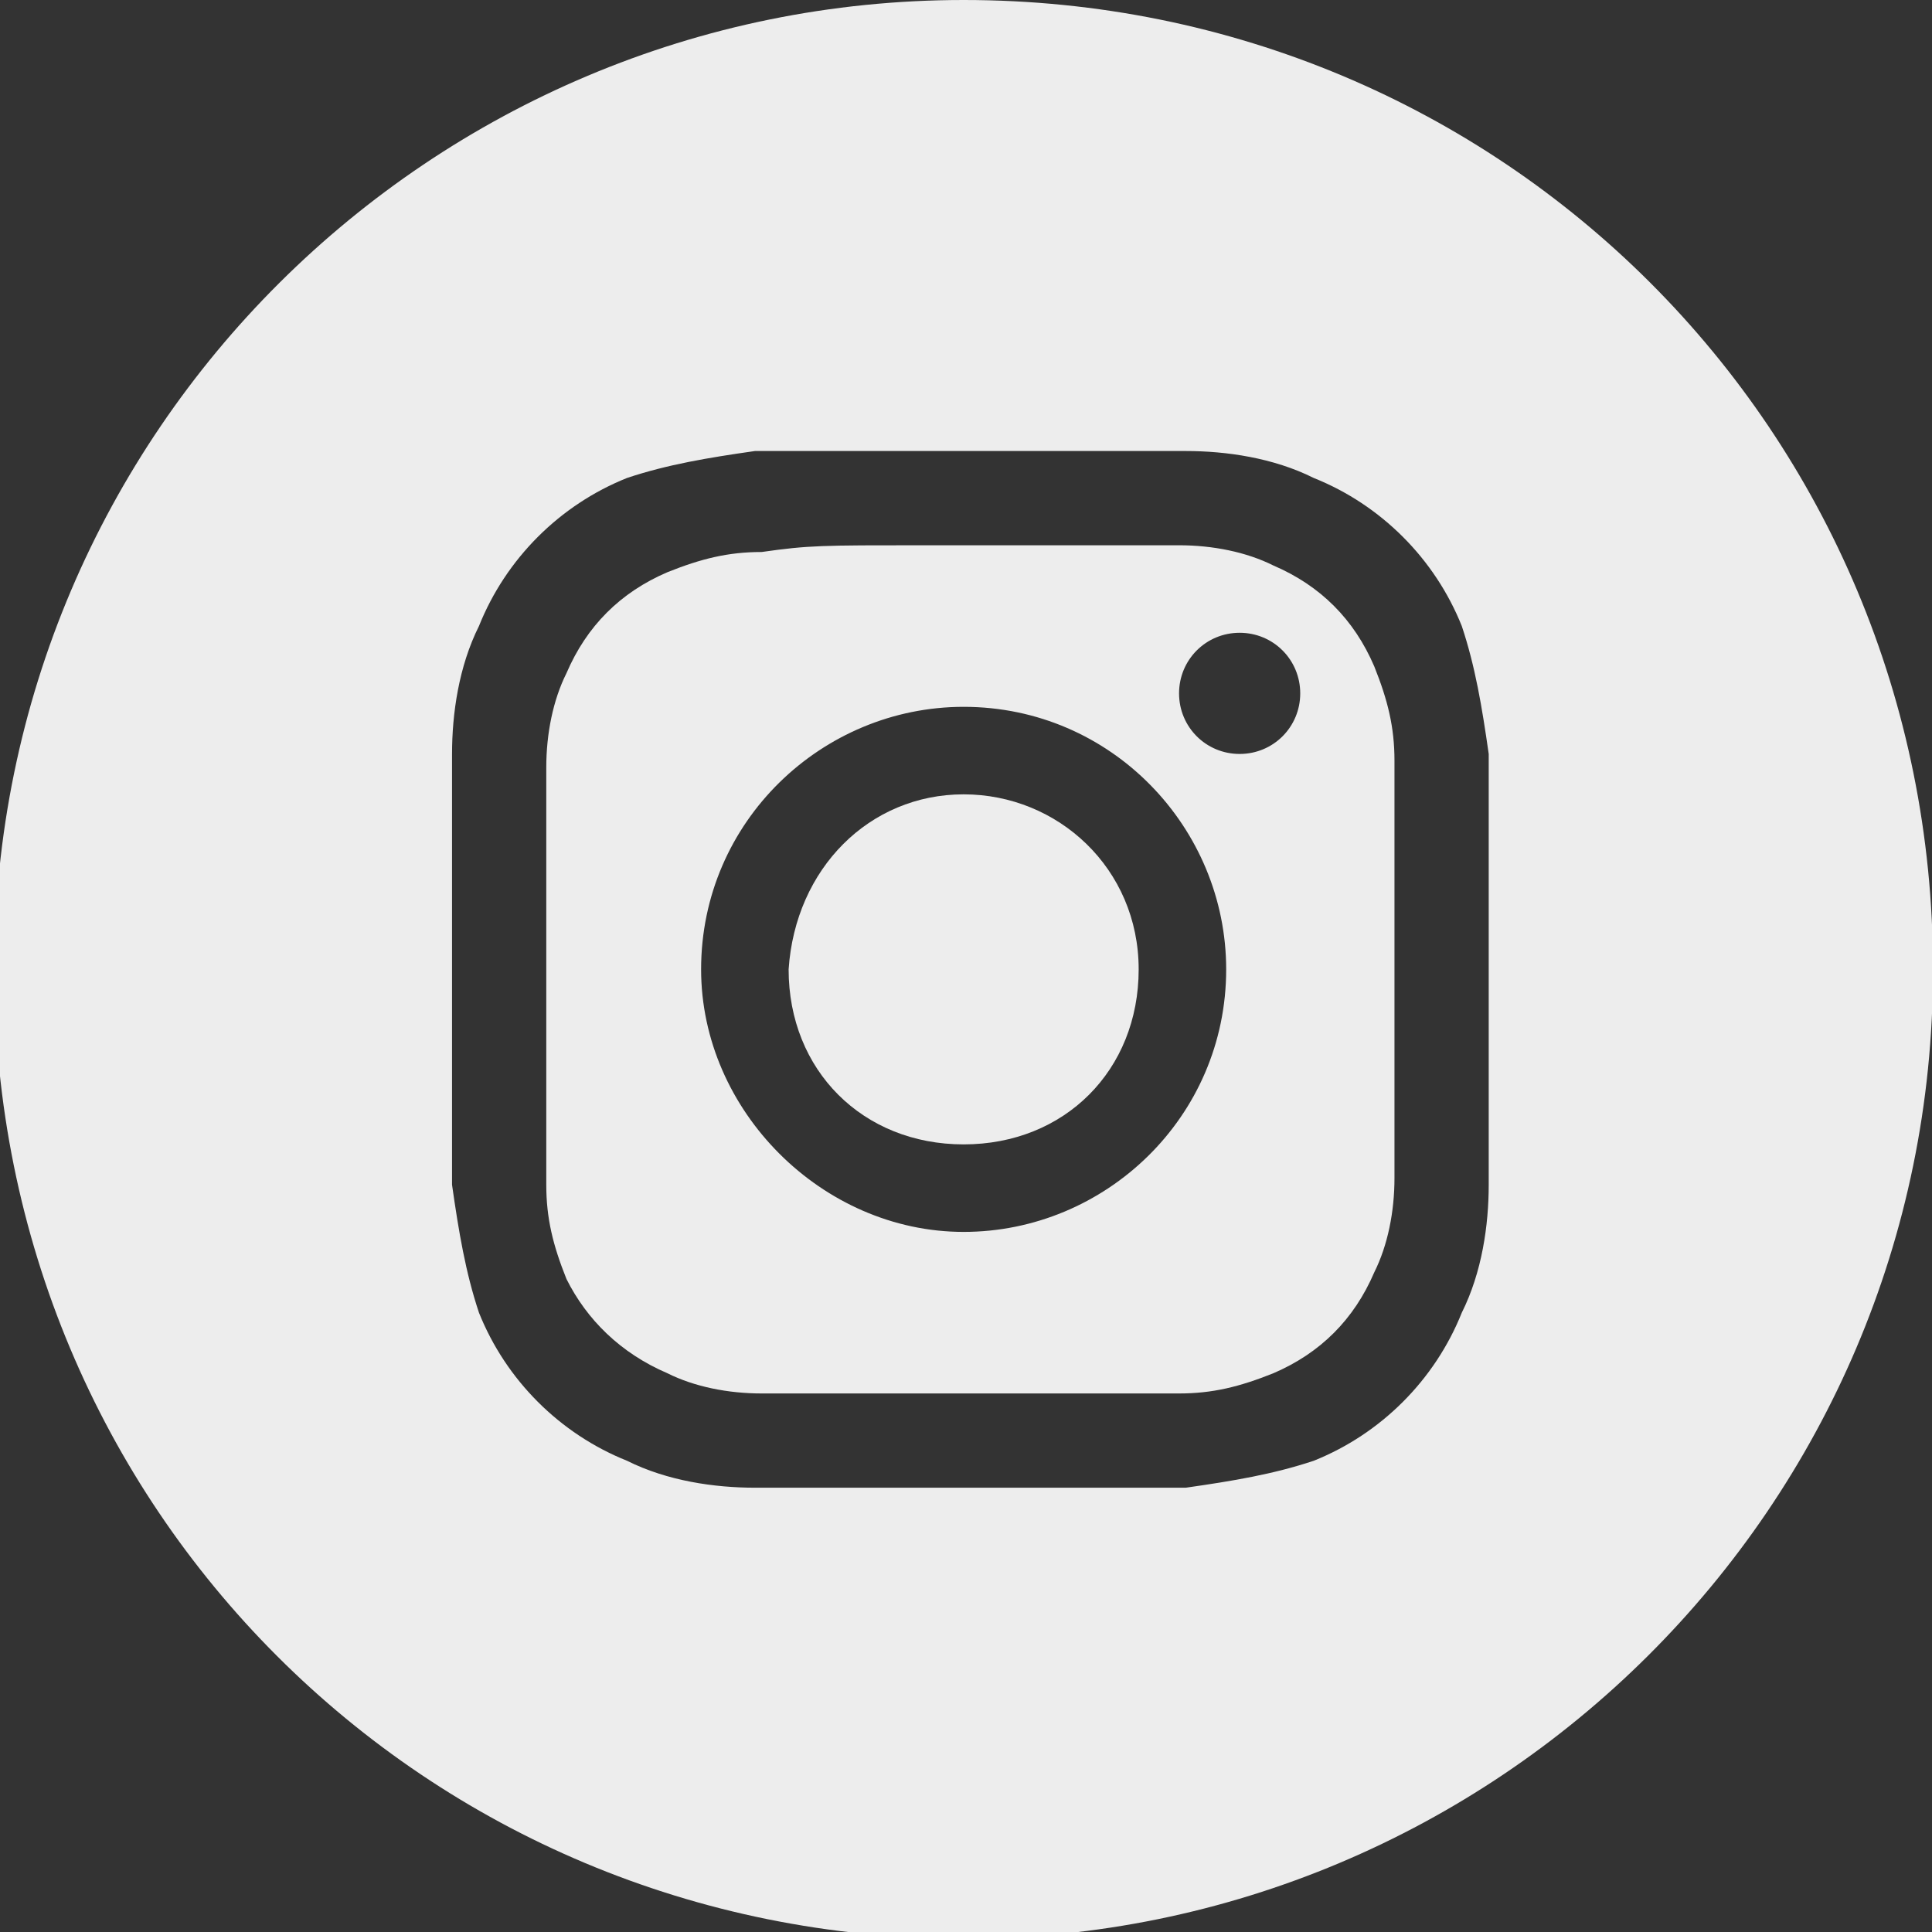
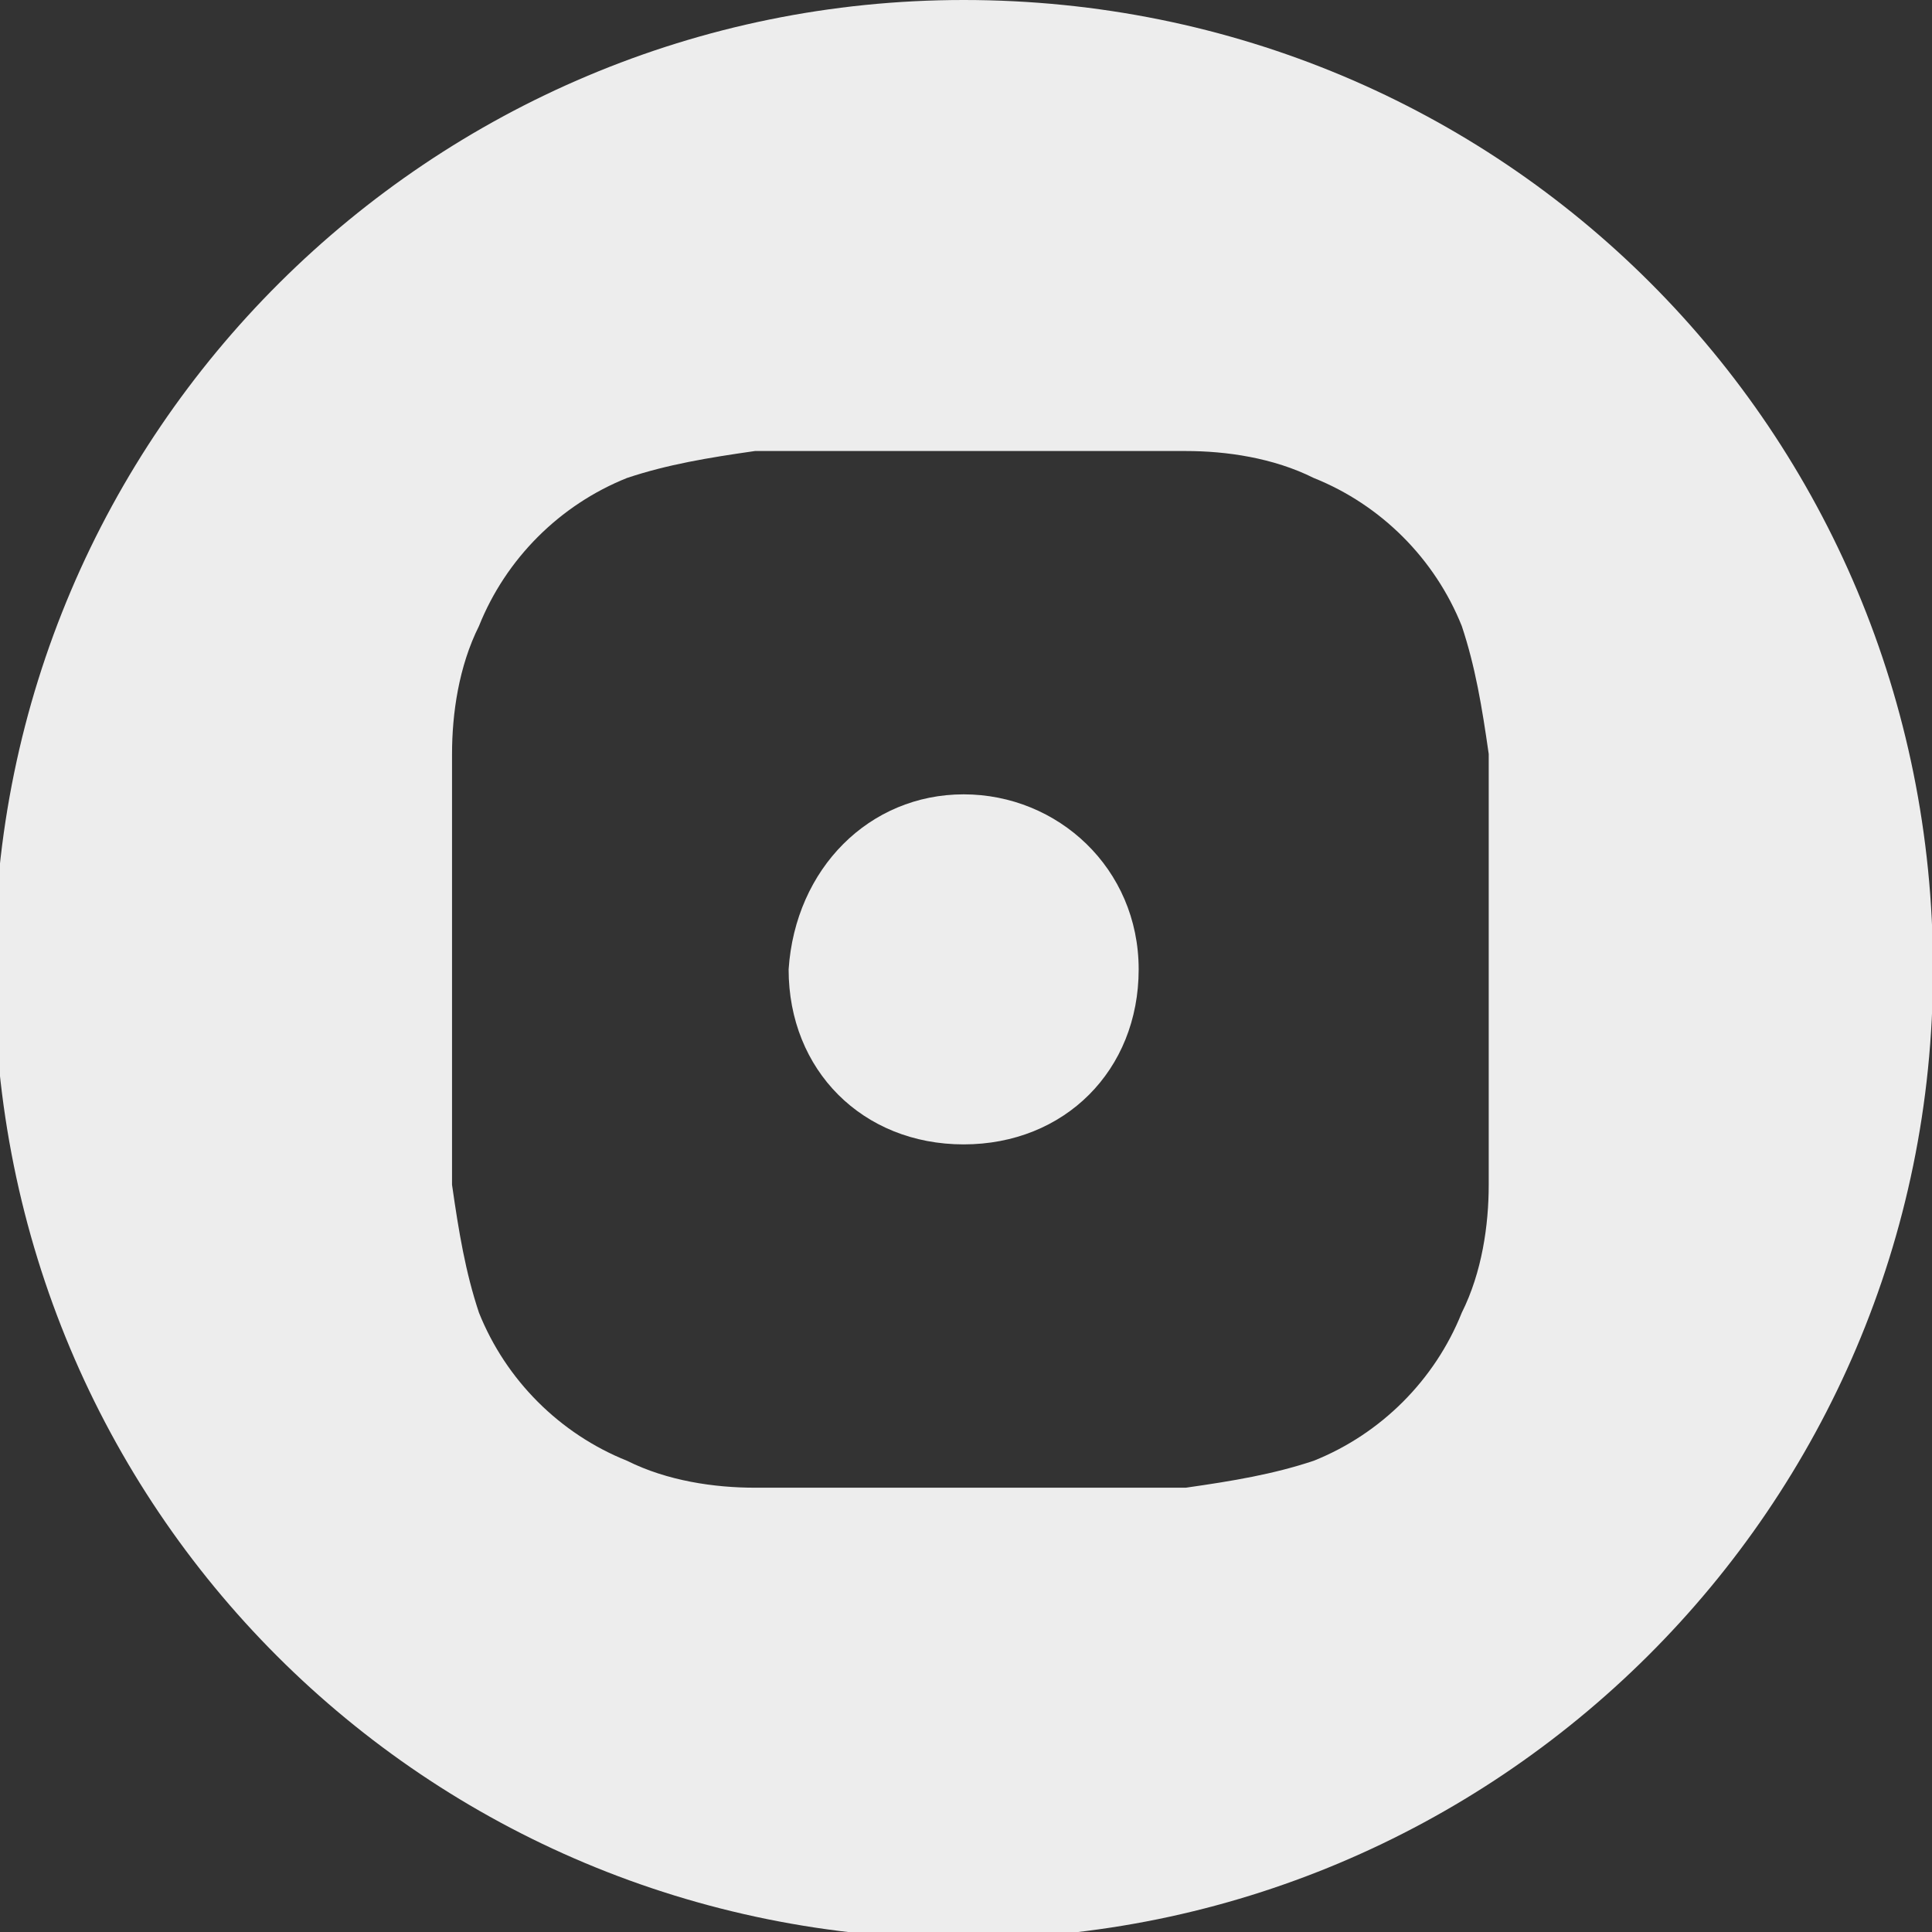
<svg xmlns="http://www.w3.org/2000/svg" version="1.1" id="Ebene_1" x="0px" y="0px" viewBox="0 0 28.7 28.7" style="enable-background:new 0 0 28.7 28.7;" xml:space="preserve">
  <rect x="0" y="0" width="28.7" height="28.7" fill="#333333" stroke="none" />
  <style type="text/css">
	.st0{fill-rule:evenodd;clip-rule:evenodd;fill:#EDEDED;}
	.st1{fill:#EDEDED;}
</style>
  <g id="Gruppe_4081" transform="translate(-1782.285 -55)">
    <g id="Gruppe_4080">
      <g id="Gruppe_4079">
        <g id="Gruppe_4056">
          <path id="Pfad_2764" class="st0" d="M1796.6,55c-7.9,0-14.4,6.4-14.4,14.4s6.4,14.4,14.4,14.4c7.9,0,14.4-6.4,14.4-14.4      C1811,61.4,1804.6,55,1796.6,55C1796.6,55,1796.6,55,1796.6,55z M1793.5,61.7c0.8,0,1.1,0,3.2,0l0,0c2.1,0,2.3,0,3.2,0      c0.6,0,1.3,0.1,1.9,0.4c1,0.4,1.8,1.2,2.2,2.2c0.2,0.6,0.3,1.2,0.4,1.9c0,0.8,0,1.1,0,3.2s0,2.3,0,3.2c0,0.6-0.1,1.3-0.4,1.9      c-0.4,1-1.2,1.8-2.2,2.2c-0.6,0.2-1.2,0.3-1.9,0.4c-0.8,0-1.1,0-3.2,0c-2.1,0-2.3,0-3.2,0c-0.6,0-1.3-0.1-1.9-0.4      c-1-0.4-1.8-1.2-2.2-2.2c-0.2-0.6-0.3-1.2-0.4-1.9c0-0.8,0-1.1,0-3.2s0-2.3,0-3.2c0-0.6,0.1-1.3,0.4-1.9c0.4-1,1.2-1.8,2.2-2.2      C1792.2,61.9,1792.8,61.8,1793.5,61.7z" />
-           <path id="Pfad_2765" class="st0" d="M1796,63.1h0.7c2,0,2.3,0,3.1,0c0.5,0,1,0.1,1.4,0.3c0.7,0.3,1.2,0.8,1.5,1.5      c0.2,0.5,0.3,0.9,0.3,1.4c0,0.8,0,1.1,0,3.1s0,2.3,0,3.1c0,0.5-0.1,1-0.3,1.4c-0.3,0.7-0.8,1.2-1.5,1.5      c-0.5,0.2-0.9,0.3-1.4,0.3c-0.8,0-1,0-3.1,0c-2,0-2.3,0-3.1,0c-0.5,0-1-0.1-1.4-0.3c-0.7-0.3-1.2-0.8-1.5-1.4      c-0.2-0.5-0.3-0.9-0.3-1.4c0-0.8,0-1.1,0-3.1s0-2.3,0-3.1c0-0.5,0.1-1,0.3-1.4c0.3-0.7,0.8-1.2,1.5-1.5c0.5-0.2,0.9-0.3,1.4-0.3      C1794.3,63.1,1794.5,63.1,1796,63.1L1796,63.1z M1800.7,64.4c-0.5,0-0.9,0.4-0.9,0.9c0,0.5,0.4,0.9,0.9,0.9      c0.5,0,0.9-0.4,0.9-0.9C1801.6,64.8,1801.2,64.4,1800.7,64.4L1800.7,64.4z M1792.7,69.4c0-2.2,1.8-3.9,3.9-3.9      c2.2,0,3.9,1.8,3.9,3.9c0,2.2-1.8,3.9-3.9,3.9l0,0C1794.5,73.3,1792.7,71.5,1792.7,69.4L1792.7,69.4z" />
          <path id="Pfad_2766" class="st1" d="M1796.6,66.8c1.4,0,2.6,1.1,2.6,2.6s-1.1,2.6-2.6,2.6s-2.6-1.1-2.6-2.6l0,0      C1794.1,67.9,1795.2,66.8,1796.6,66.8z" />
        </g>
      </g>
    </g>
  </g>
</svg>